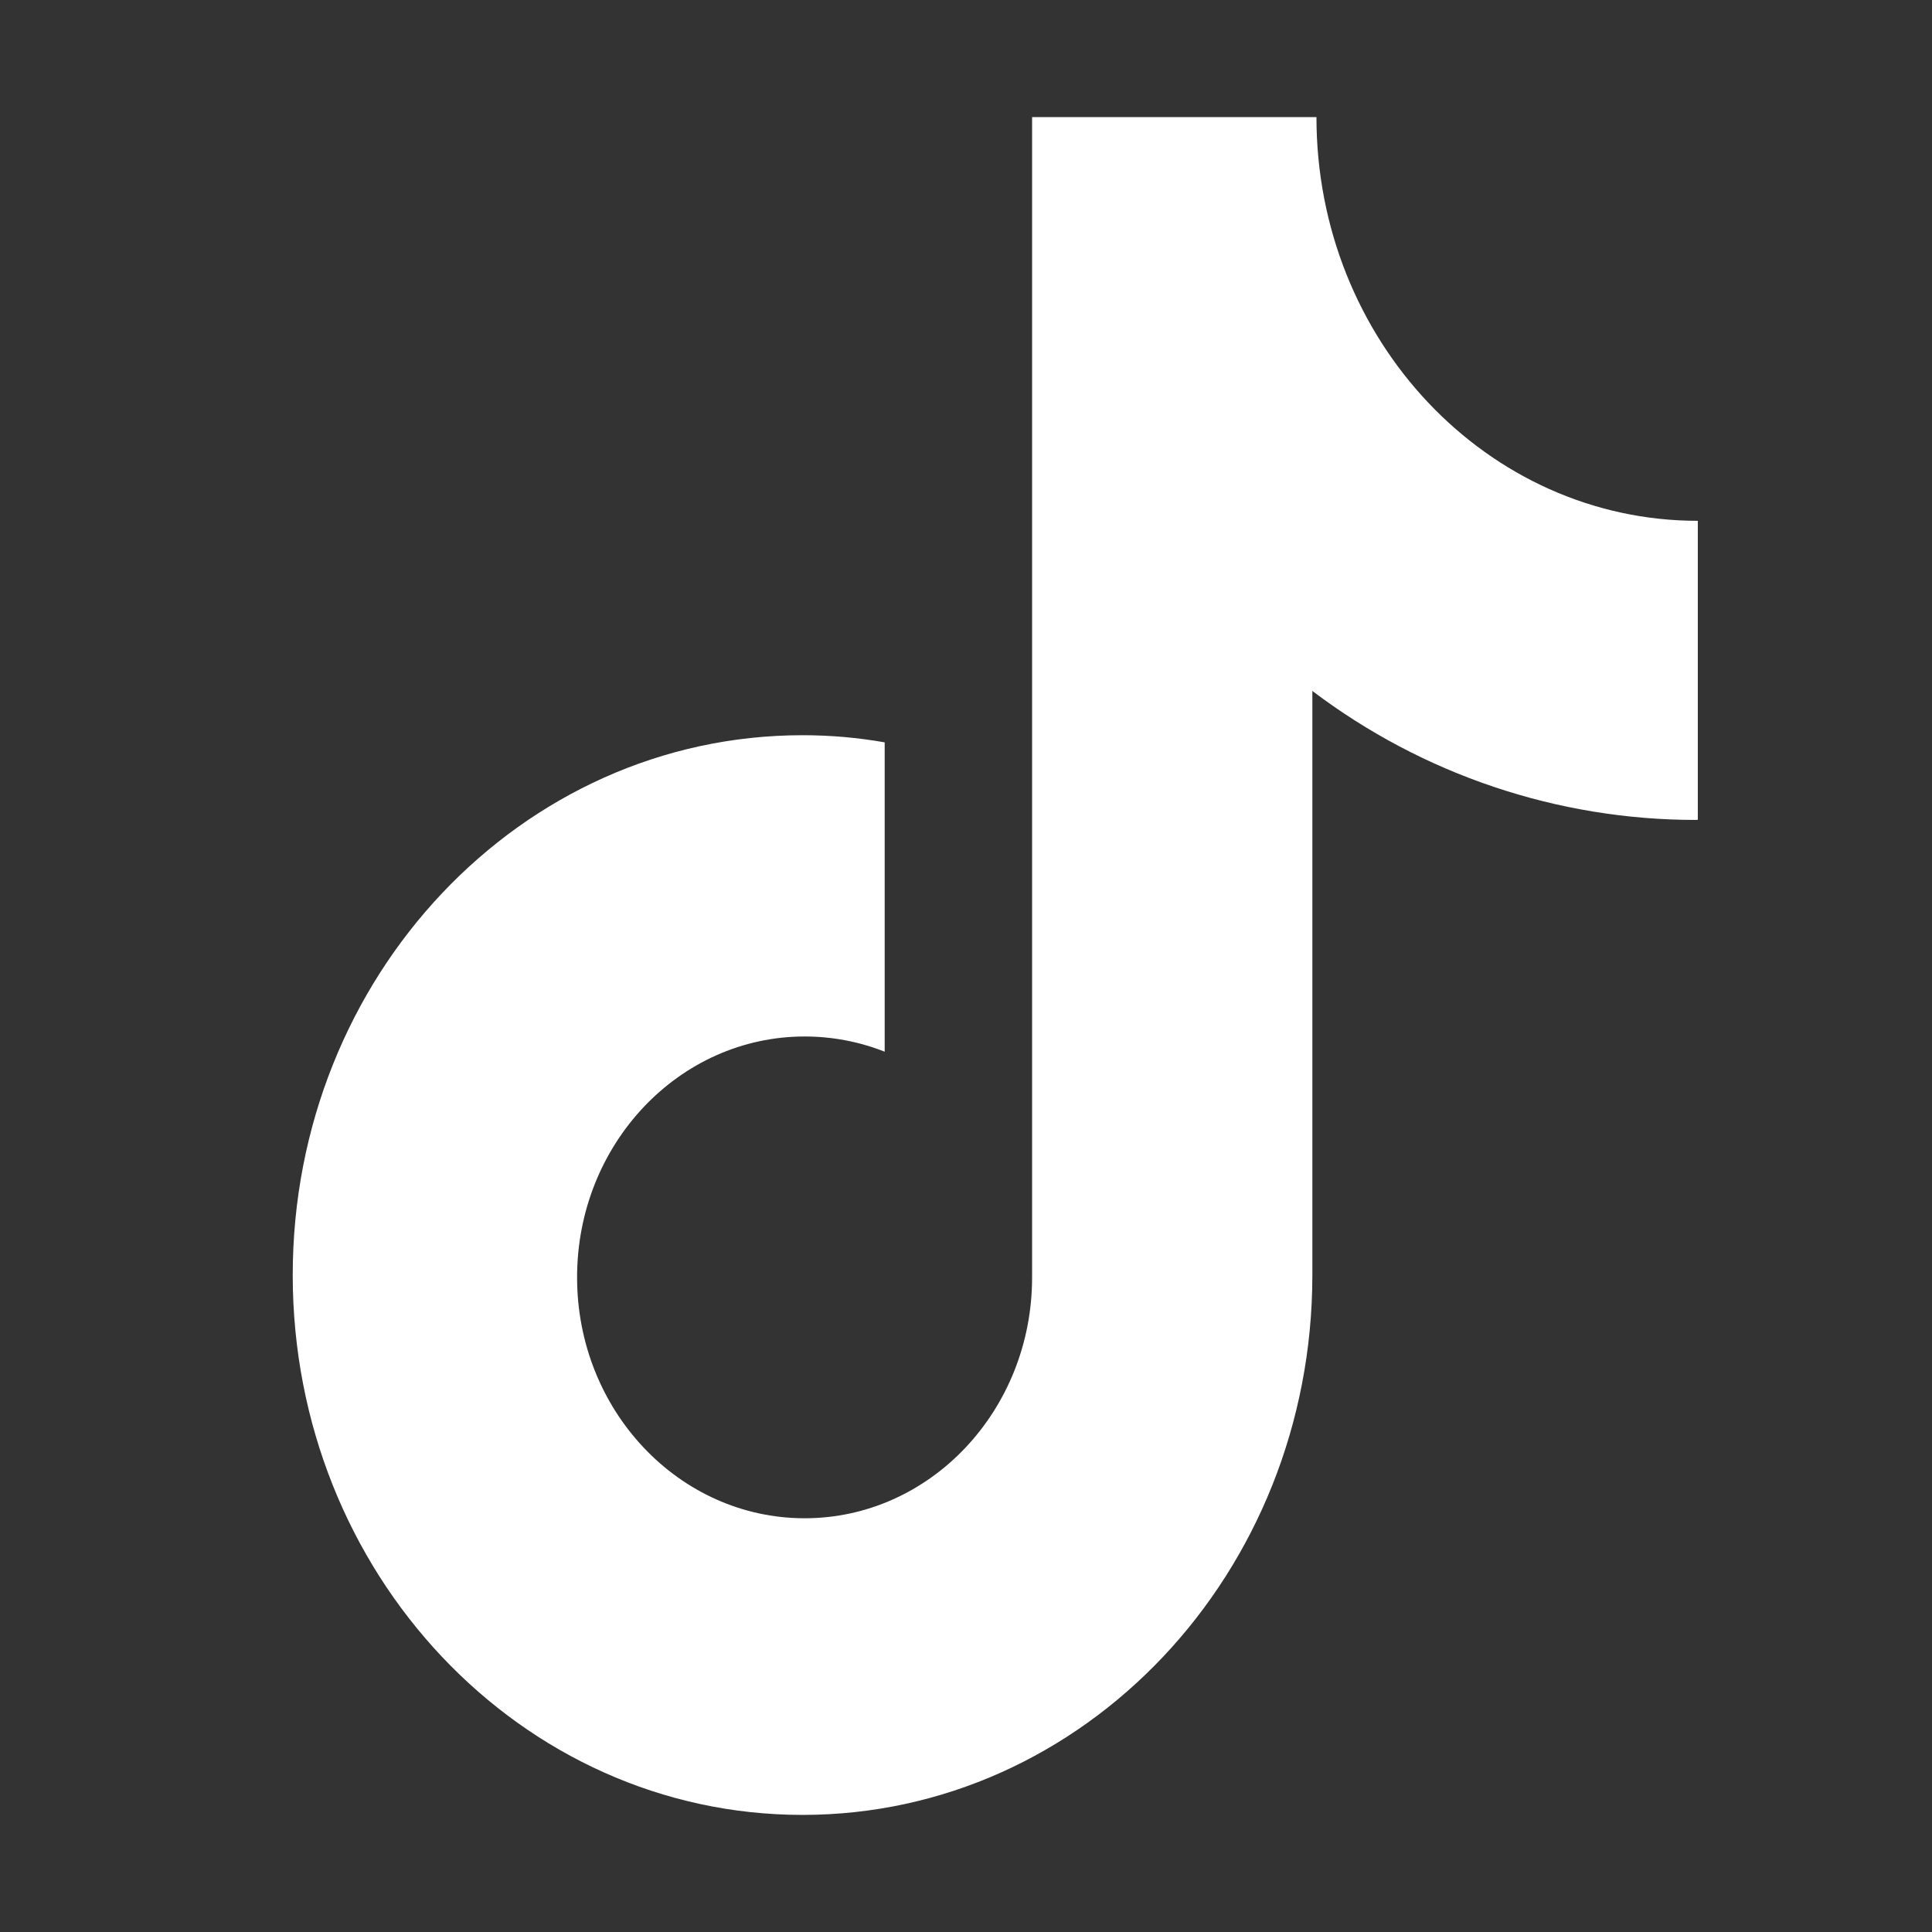
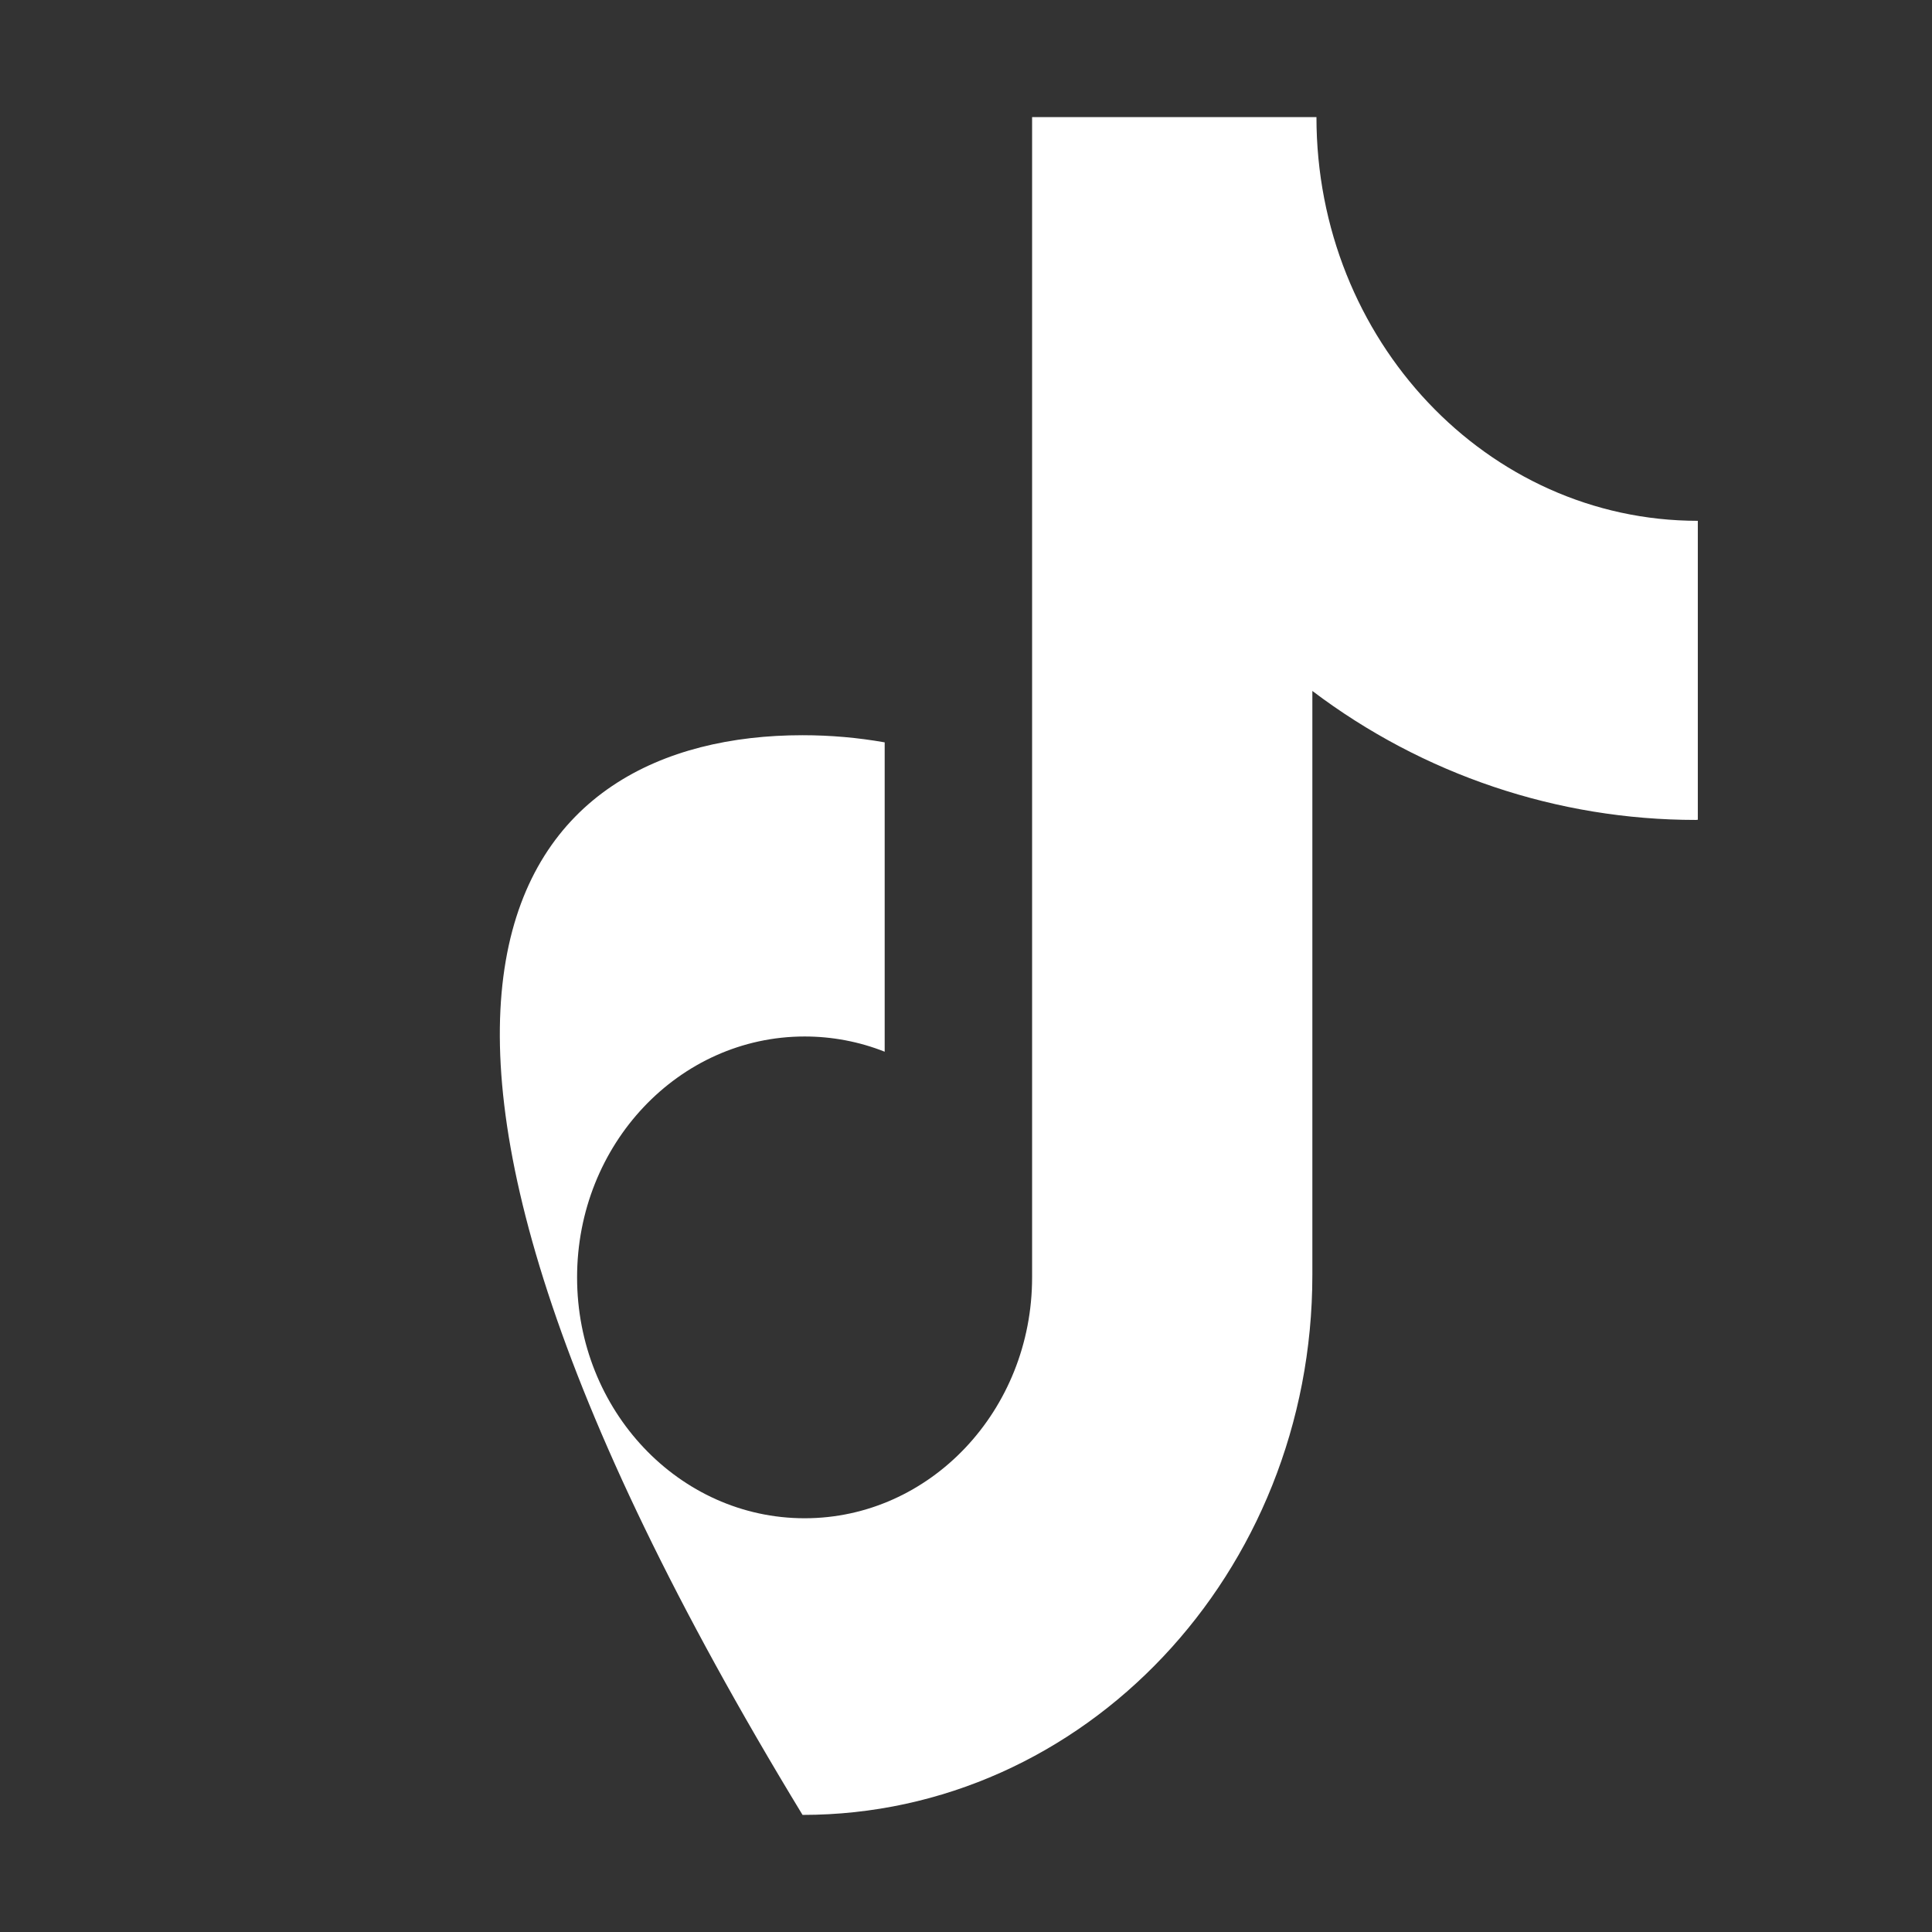
<svg xmlns="http://www.w3.org/2000/svg" width="33" height="33" viewBox="0 0 33 33" fill="none">
  <rect x="0" y="0" width="33" height="33" fill="#333333" stroke="none" />
-   <path d="M28.966 14.005C26.604 14.005 24.306 13.232 22.416 11.802V21.779C22.416 26.874 18.517 31 13.708 31C8.898 31 5 26.874 5 21.779C5 16.684 8.898 12.558 13.708 12.558C14.189 12.558 14.656 12.6 15.111 12.68V17.964C14.675 17.791 14.211 17.704 13.744 17.704C11.598 17.704 9.857 19.544 9.857 21.819C9.857 24.09 11.598 25.933 13.744 25.933C15.888 25.933 17.629 24.09 17.629 21.819V2H22.486C22.486 5.809 25.403 8.896 29 8.896V14.002L28.966 14.005Z" fill="white" />
+   <path d="M28.966 14.005C26.604 14.005 24.306 13.232 22.416 11.802V21.779C22.416 26.874 18.517 31 13.708 31C5 16.684 8.898 12.558 13.708 12.558C14.189 12.558 14.656 12.6 15.111 12.68V17.964C14.675 17.791 14.211 17.704 13.744 17.704C11.598 17.704 9.857 19.544 9.857 21.819C9.857 24.09 11.598 25.933 13.744 25.933C15.888 25.933 17.629 24.09 17.629 21.819V2H22.486C22.486 5.809 25.403 8.896 29 8.896V14.002L28.966 14.005Z" fill="white" />
</svg>